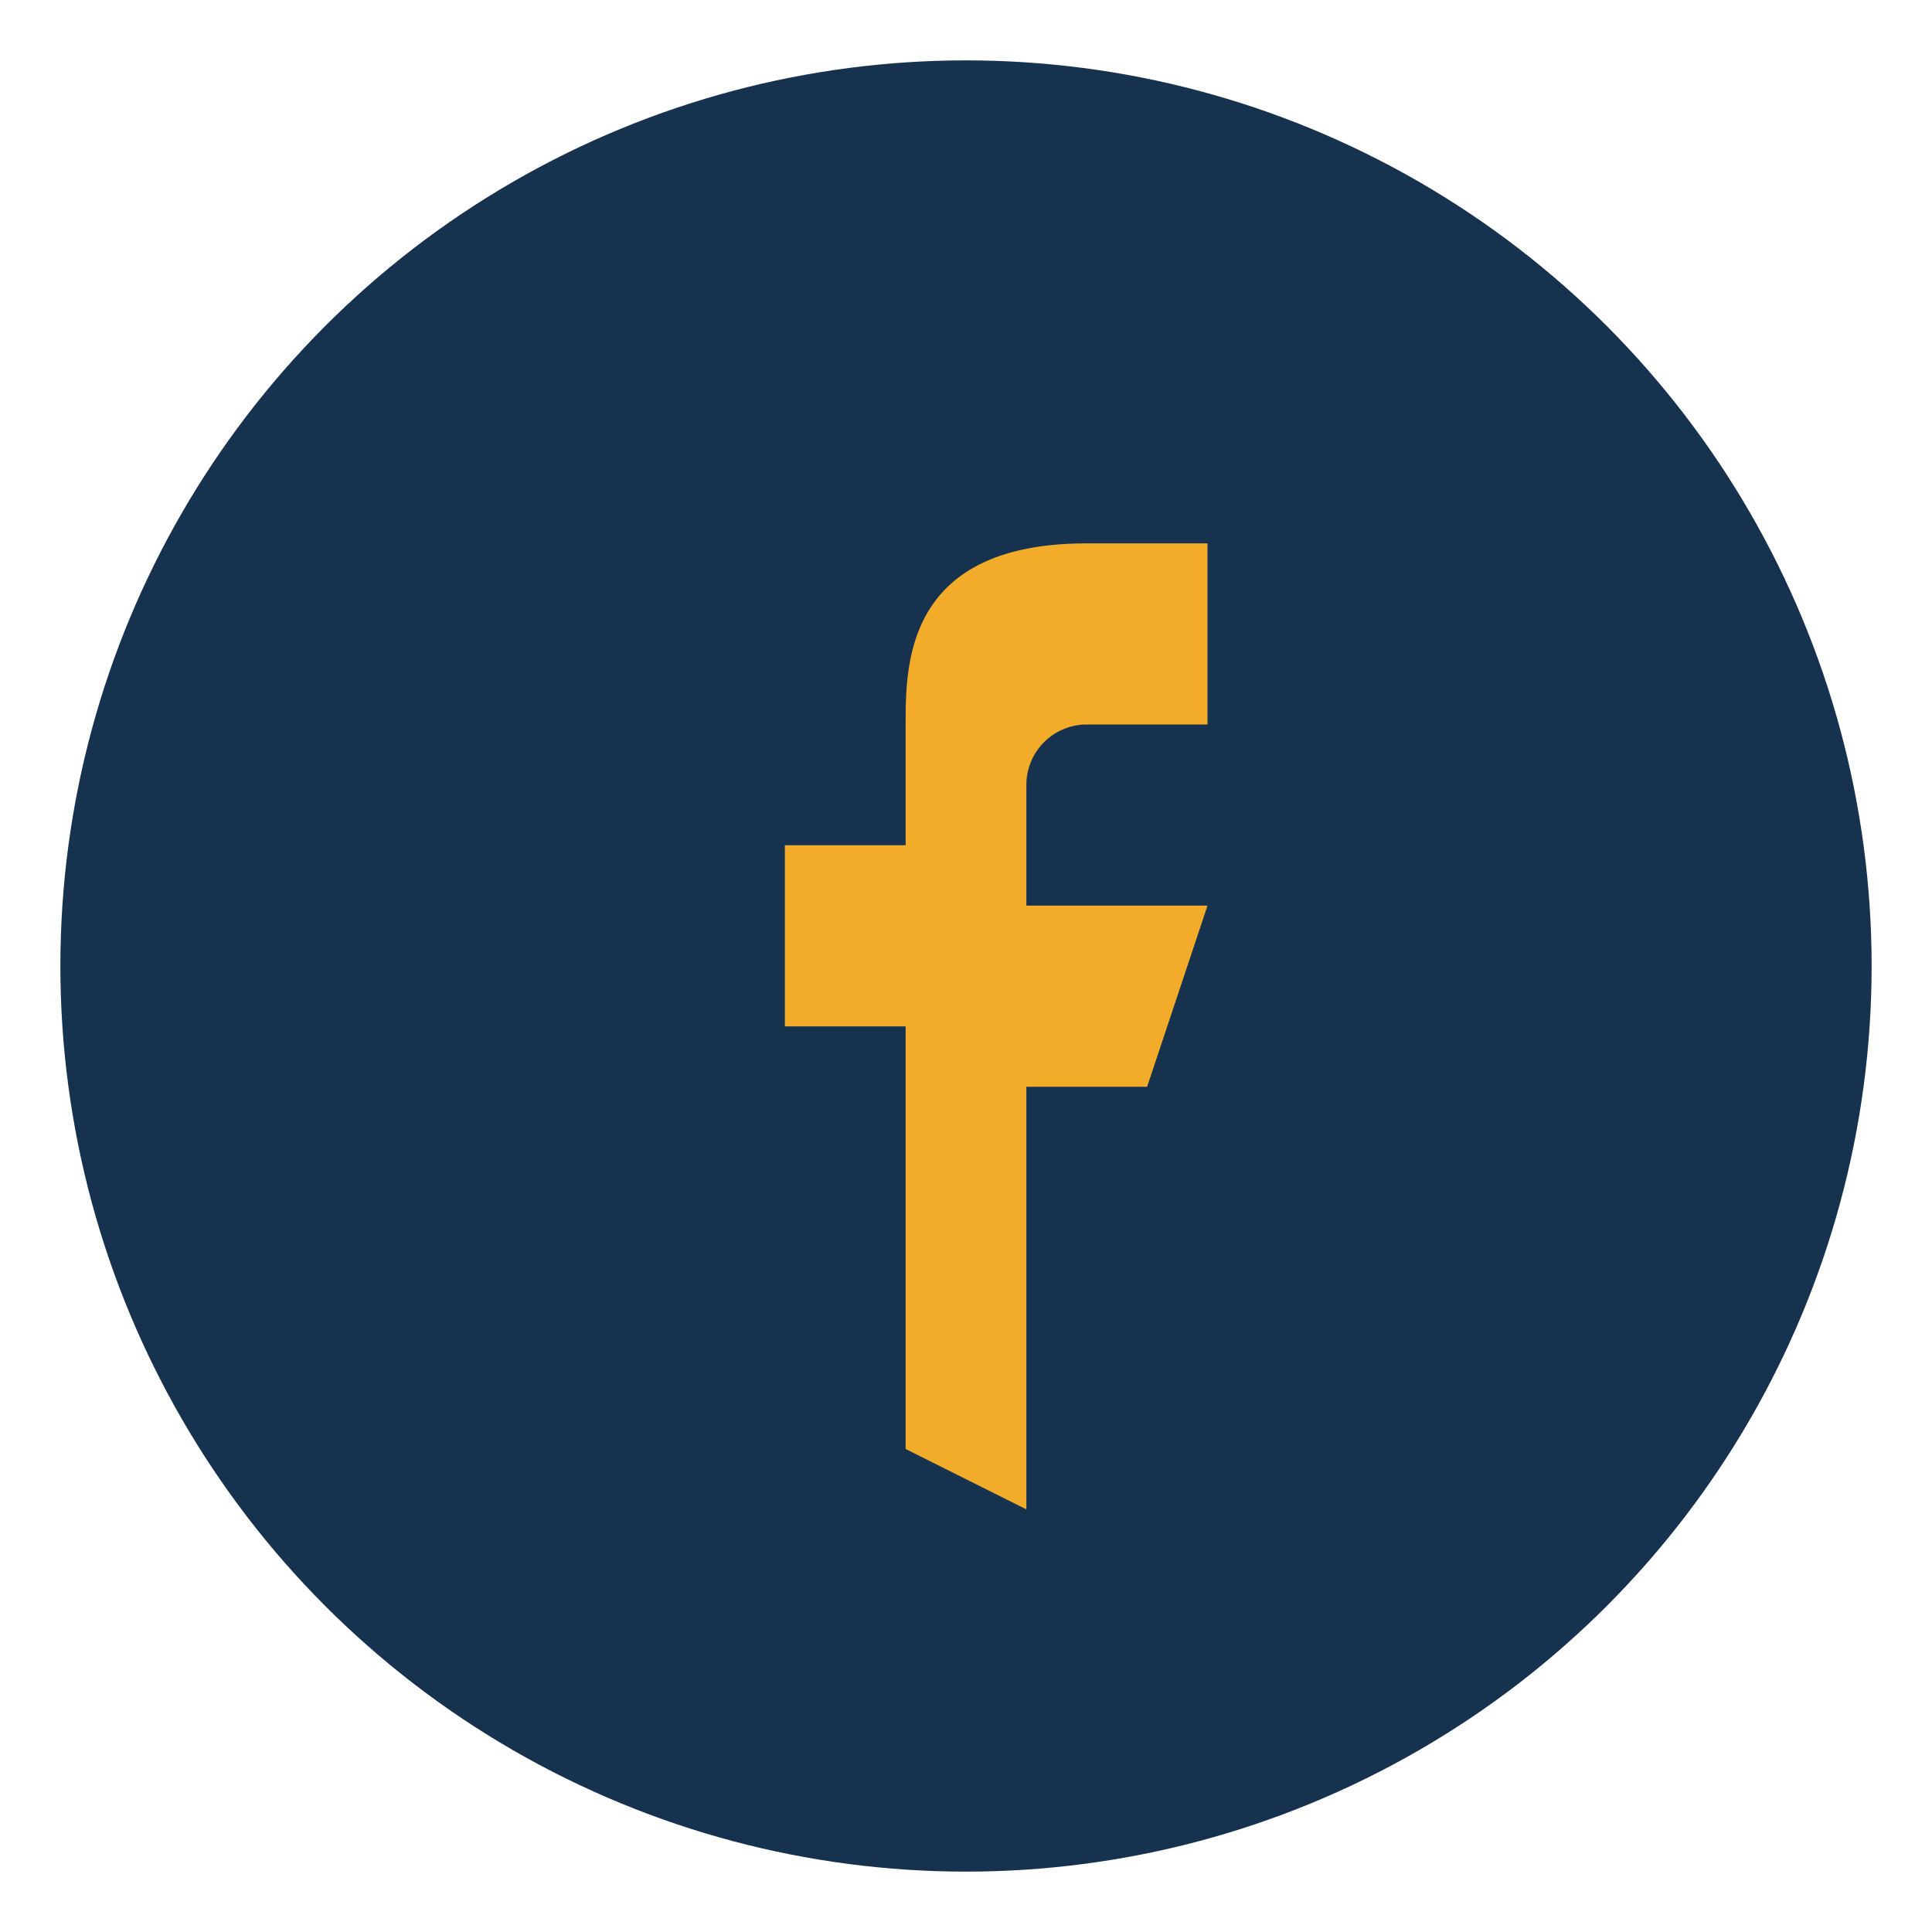
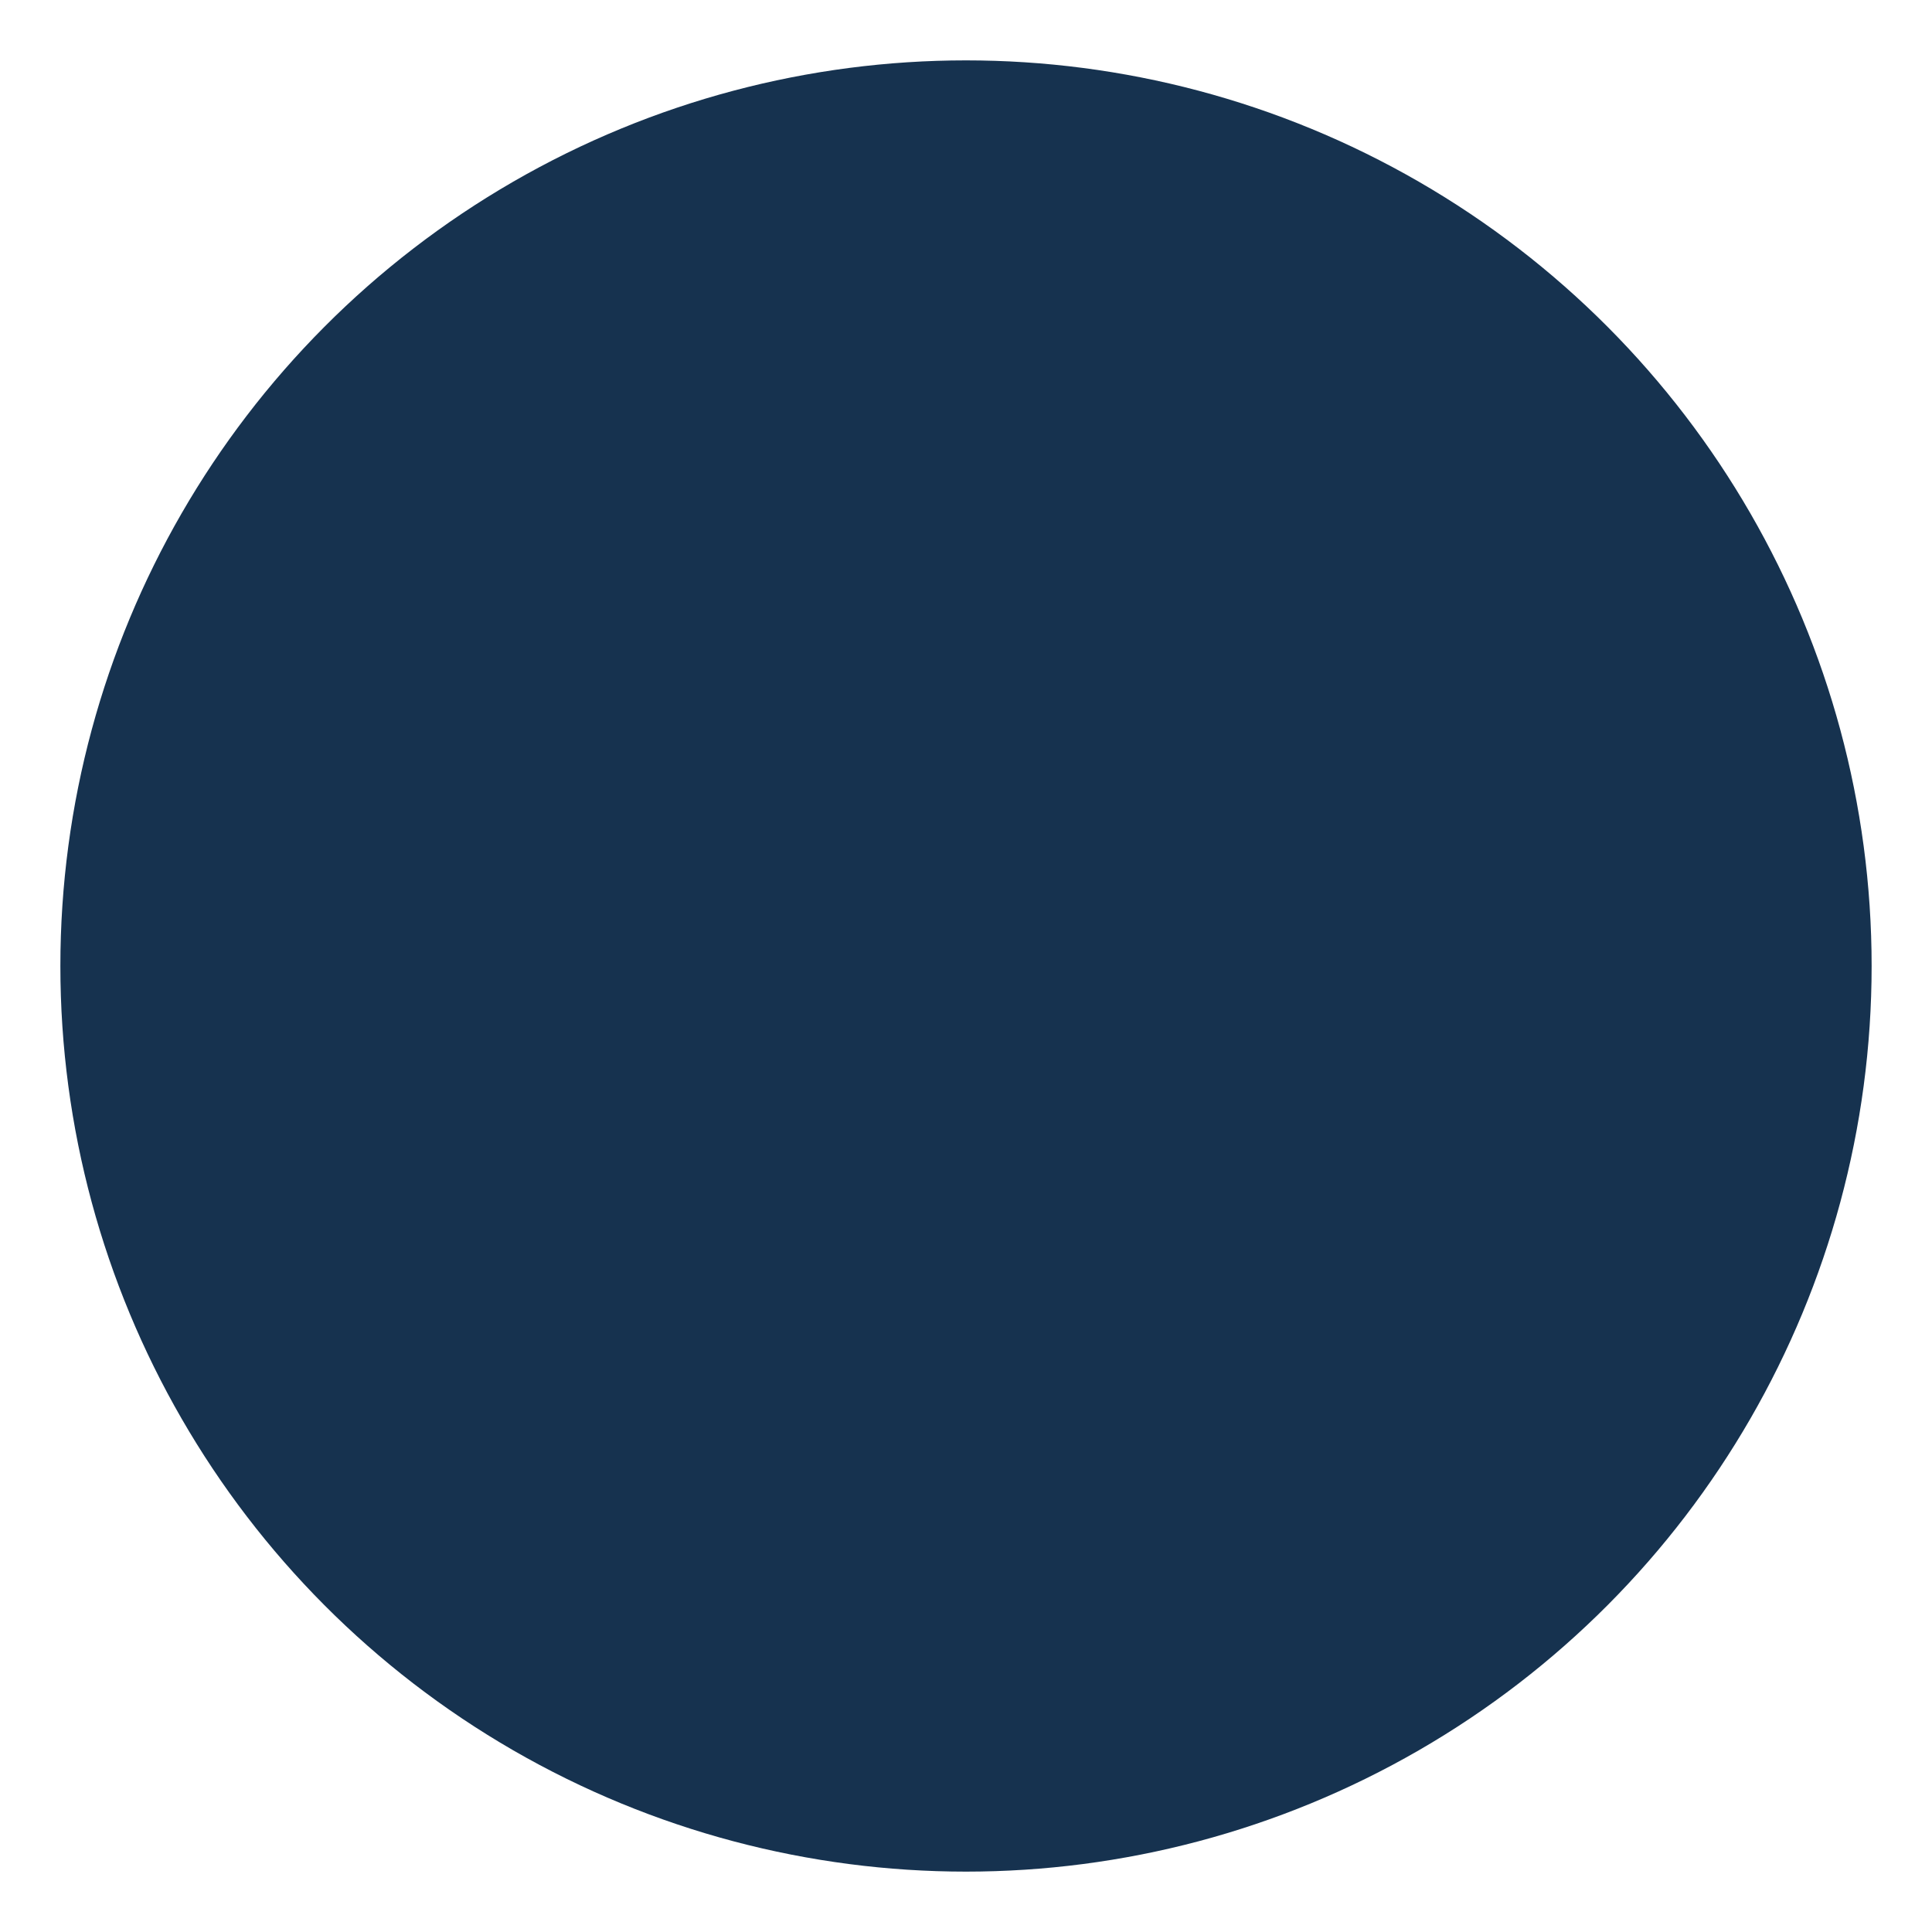
<svg xmlns="http://www.w3.org/2000/svg" viewBox="0 0 32 32" width="32" height="32">
  <circle cx="16" cy="16" r="15" fill="#16324F" />
-   <path d="M17 25v-7h2l1-3h-3v-2a1 1 0 0 1 1-1h2V9h-2c-3 0-3 2-3 3v2h-2v3h2v7z" fill="#F2AC29" />
</svg>